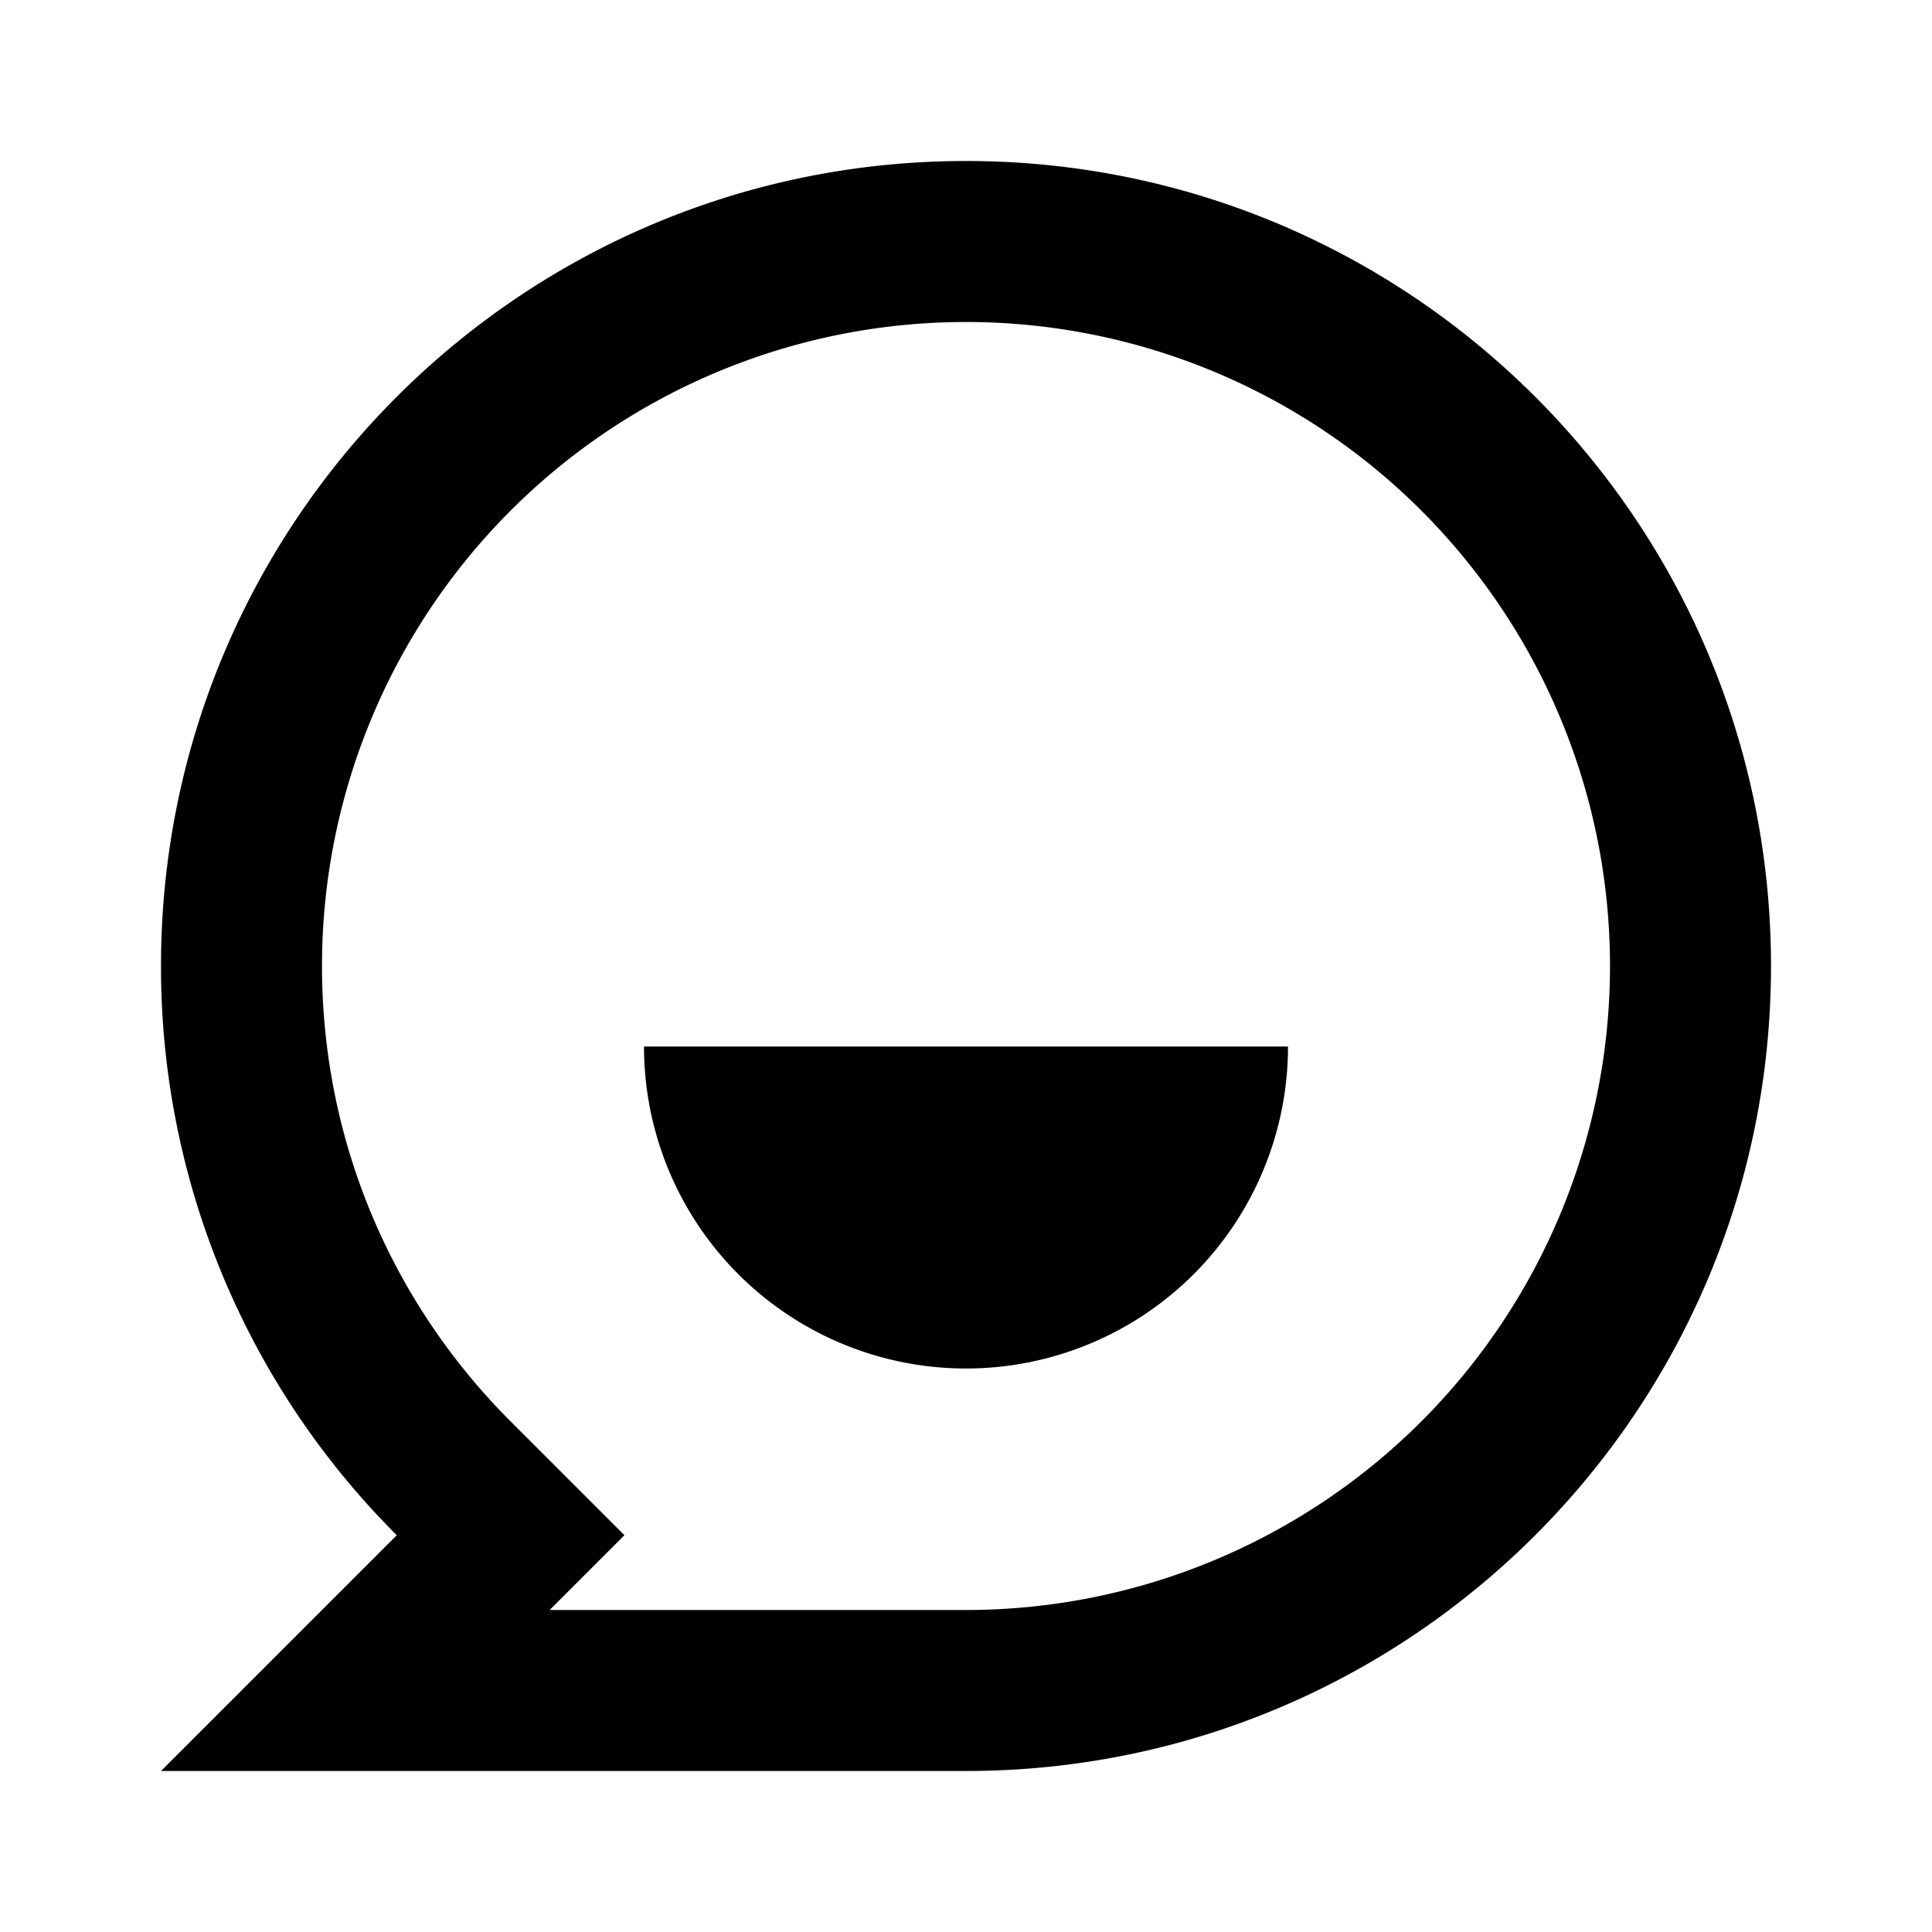
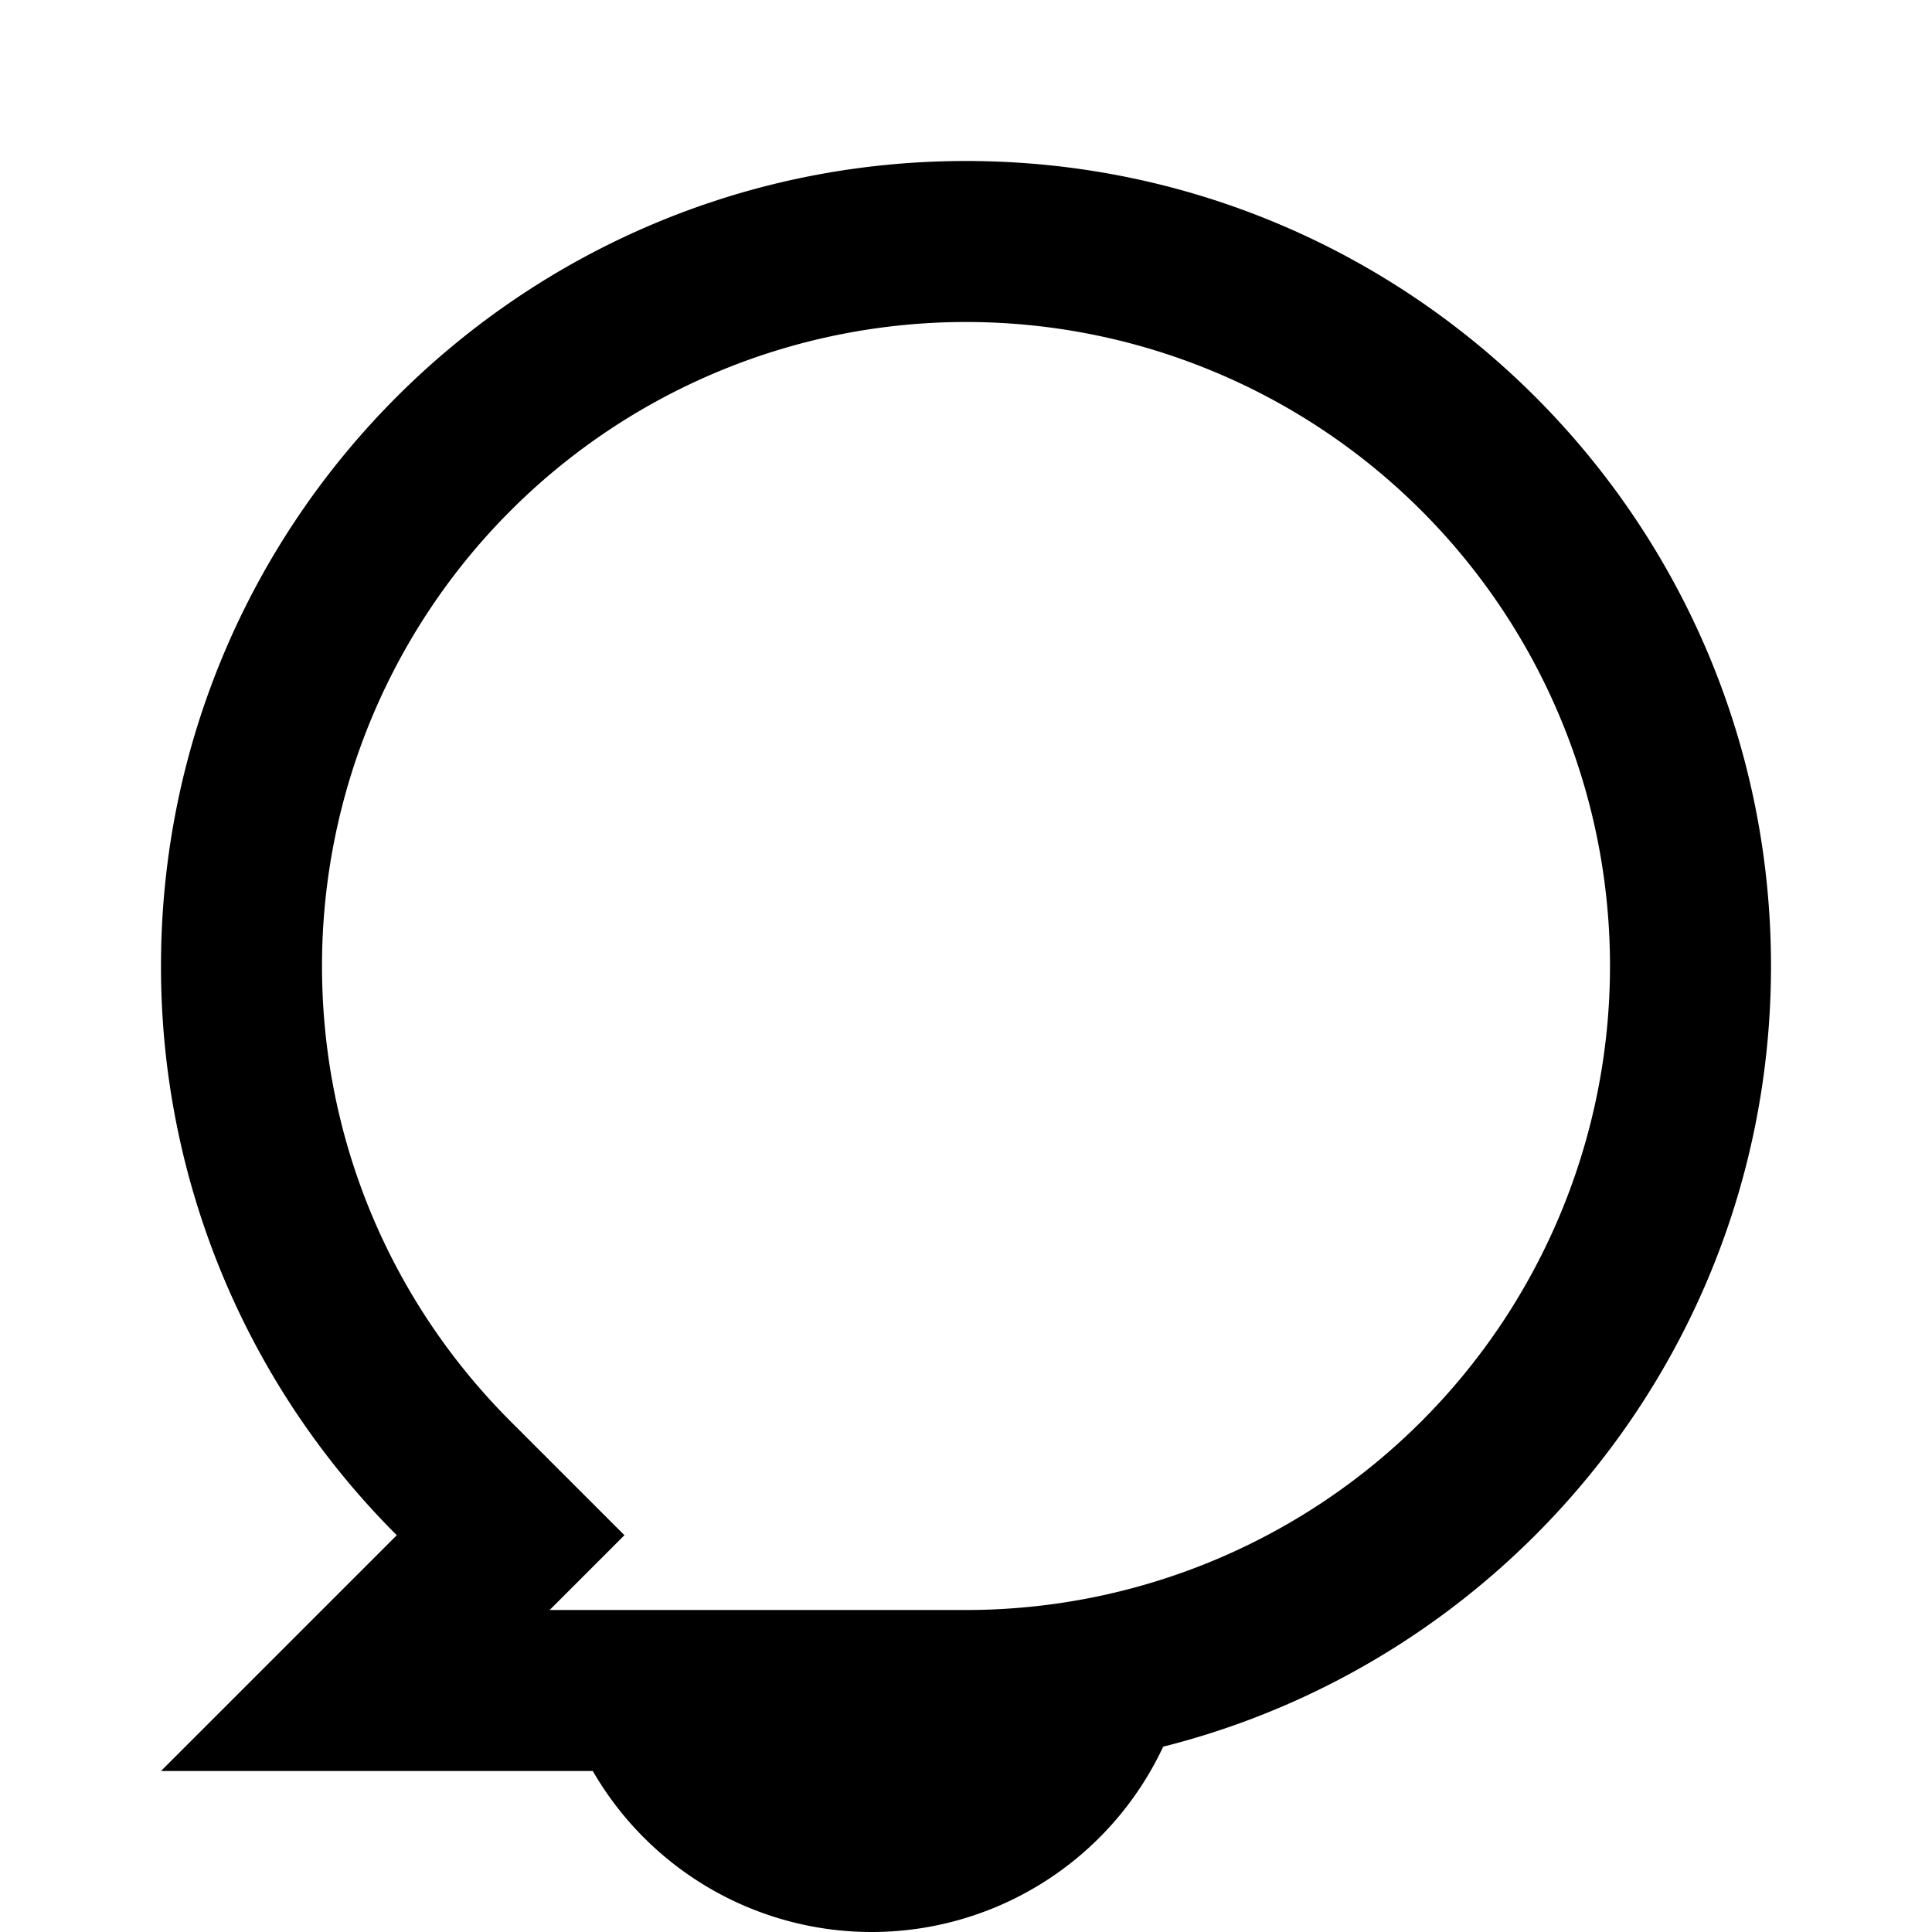
<svg xmlns="http://www.w3.org/2000/svg" width="24" height="24" fill="none">
-   <path fill="#000" d="M2 12C2 6.477 6.477 2 12 2s10 4.477 10 10-4.477 10-10 10H2l2.929-2.929A9.97 9.97 0 0 1 2 12m4.828 8H12a8 8 0 1 0-8-8c0 2.152.851 4.165 2.343 5.657l1.414 1.414zM8 13h8a4 4 0 0 1-8 0" />
+   <path fill="#000" d="M2 12C2 6.477 6.477 2 12 2s10 4.477 10 10-4.477 10-10 10H2l2.929-2.929A9.97 9.97 0 0 1 2 12m4.828 8H12a8 8 0 1 0-8-8c0 2.152.851 4.165 2.343 5.657l1.414 1.414zh8a4 4 0 0 1-8 0" />
</svg>